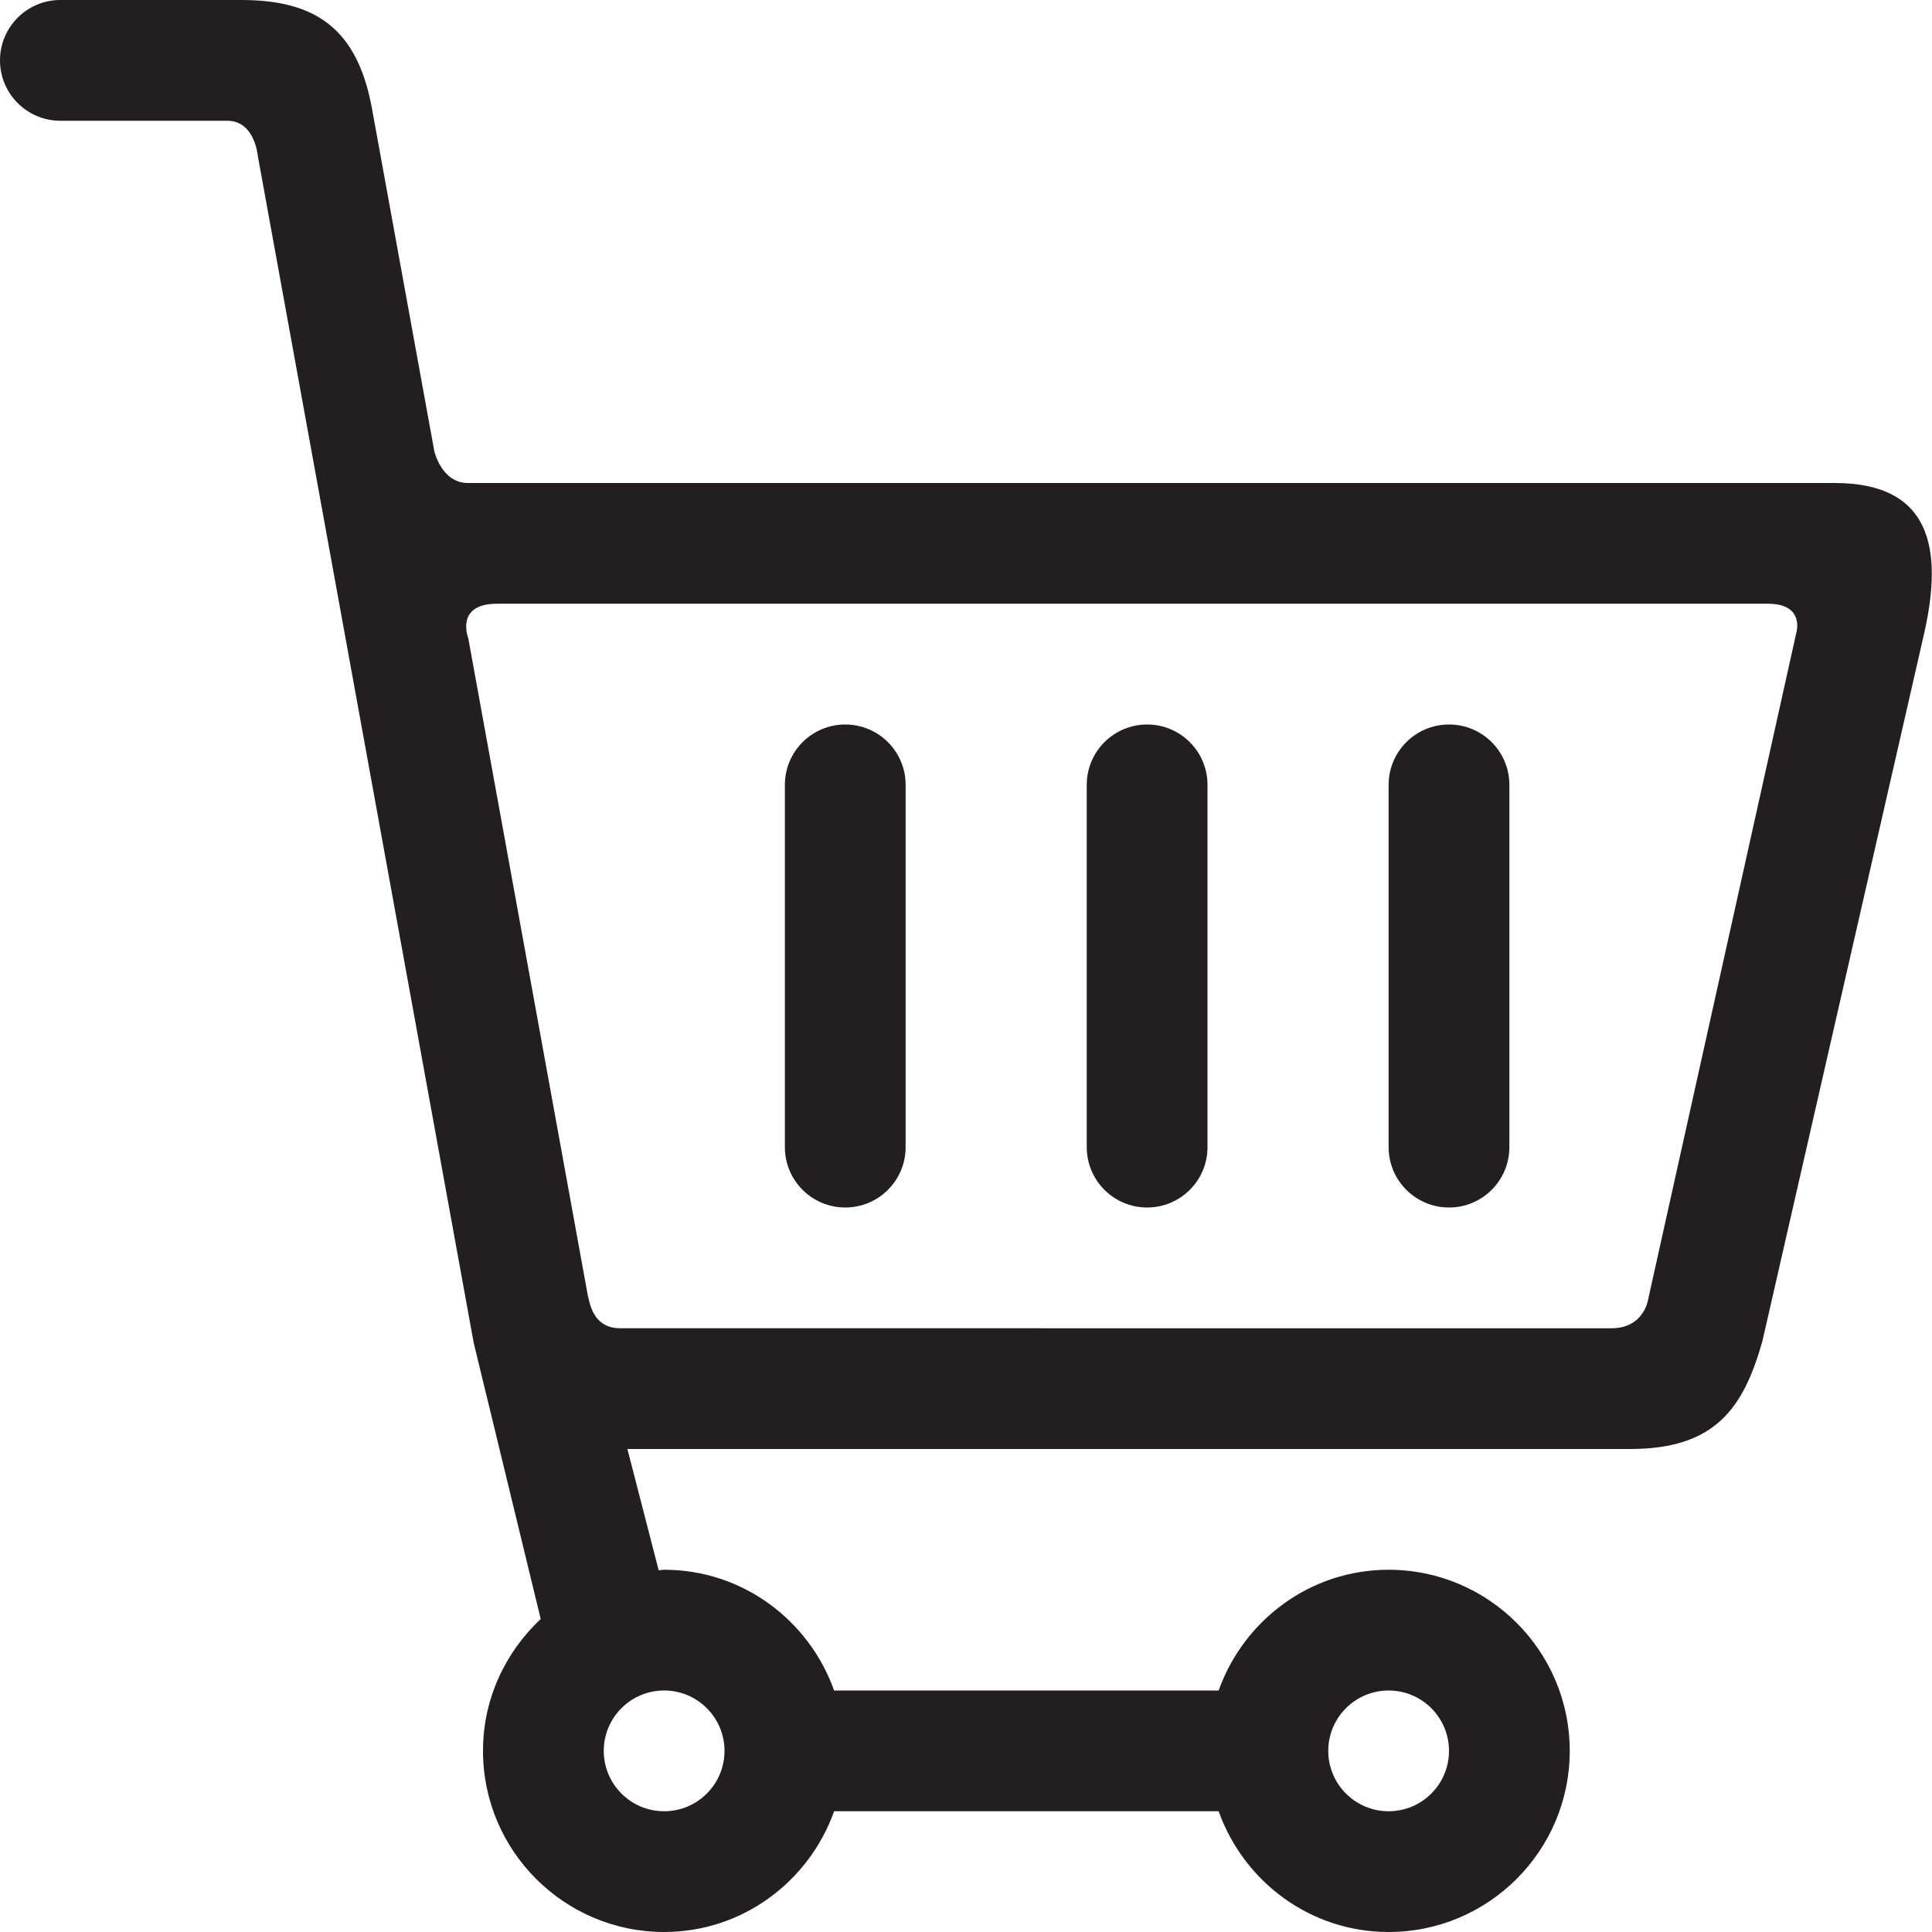
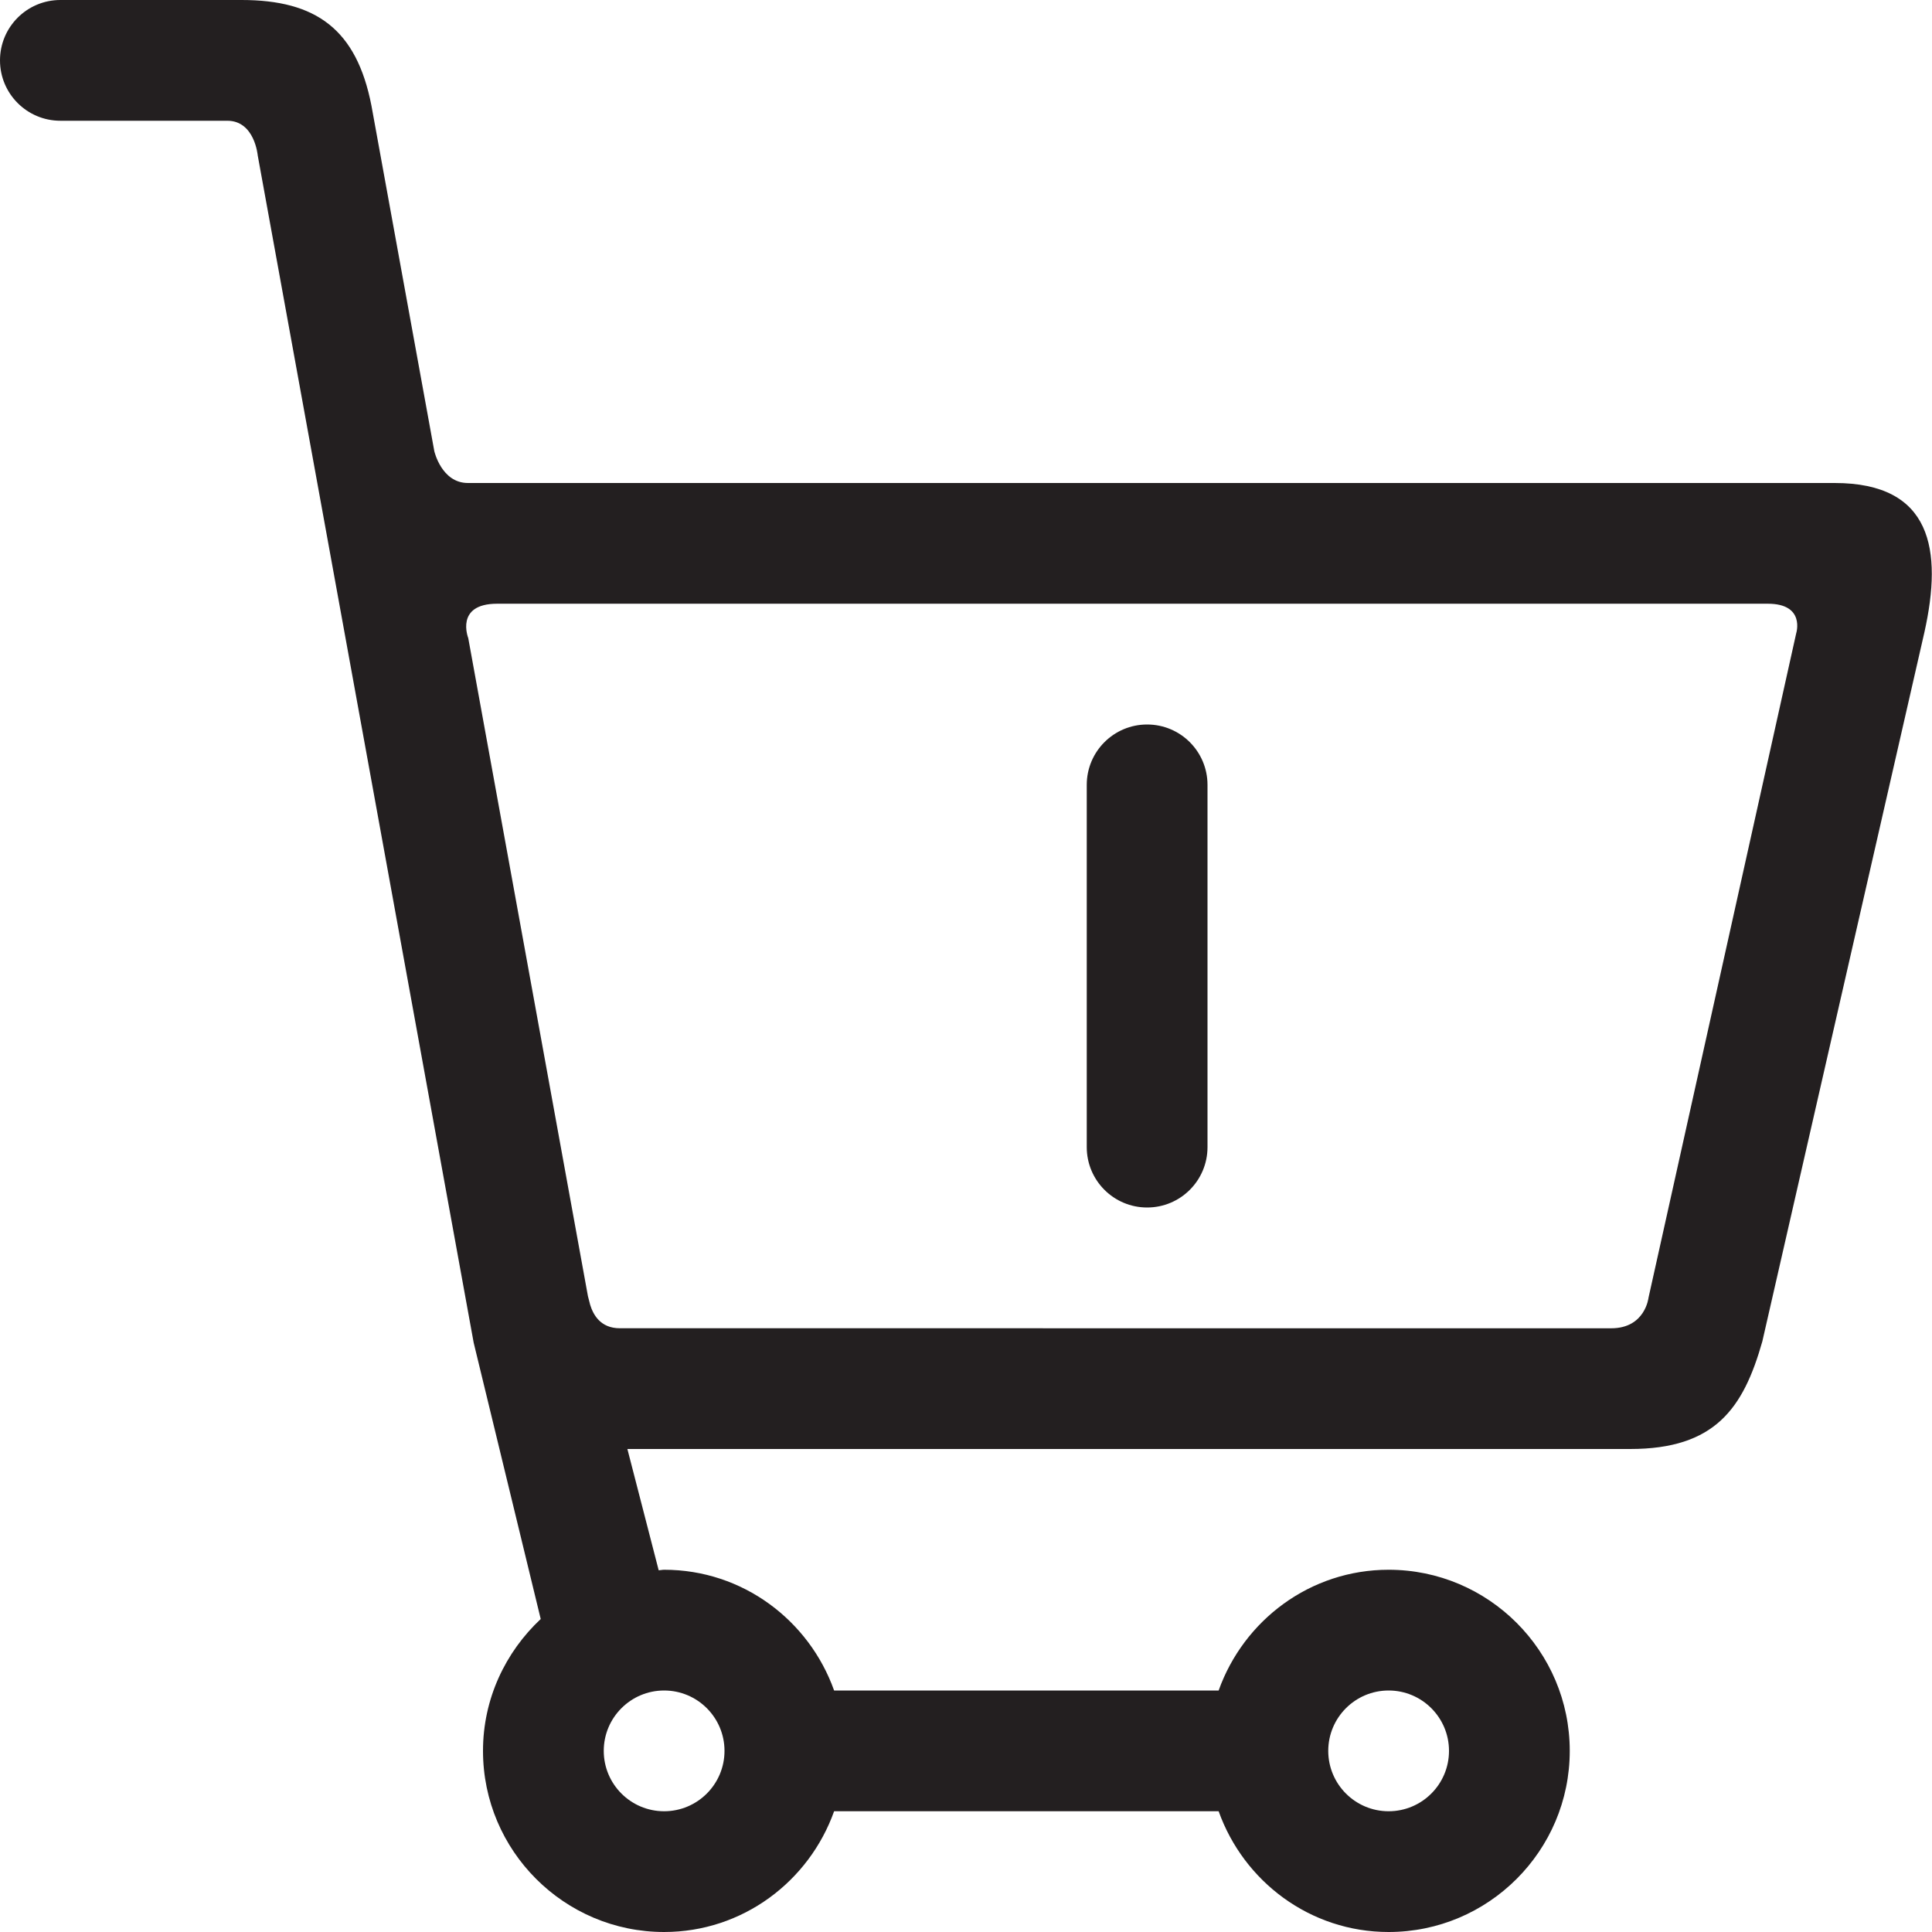
<svg xmlns="http://www.w3.org/2000/svg" version="1.0" id="Layer_1" x="0px" y="0px" width="64px" height="64px" viewBox="0 0 64 64" enable-background="new 0 0 64 64" xml:space="preserve">
  <g>
    <path fill="#231F20" d="M60.775,16c0,0-44.4,0-45.275,0s-1.113-1.055-1.113-1.055L12.305,3.502C11.812,0.969,10.469,0,8,0H2   C0.895,0,0,0.895,0,2s0.895,2,2,2c0,0,4.625,0,5.531,0s1.006,1.146,1.006,1.146l7.154,39.332l2.221,9.154   C16.742,54.729,16,56.275,16,58c0,3.309,2.691,6,6,6c2.604,0,4.803-1.678,5.631-4h12.738c0.828,2.322,3.027,4,5.631,4   c3.309,0,6-2.691,6-6s-2.691-6-6-6c-2.604,0-4.803,1.678-5.631,4H27.631c-0.828-2.322-3.027-4-5.631-4   c-0.062,0-0.119,0.016-0.18,0.018L20.783,48H54c2.812,0,3.75-1.344,4.379-3.562l5.371-23.5C64.354,18.219,64,16,60.775,16z M46,56   c1.104,0,2,0.896,2,2s-0.896,2-2,2s-2-0.896-2-2S44.896,56,46,56z M24,58c0,1.104-0.896,2-2,2s-2-0.896-2-2s0.896-2,2-2   S24,56.896,24,58z M59.502,20.977l-4.893,22.012c0,0-0.109,1.012-1.234,1.012S21.5,44,20.531,44c-0.643,0-0.881-0.455-0.979-0.77   l-0.076-0.293l-3.965-21.801c0,0-0.449-1.137,0.957-1.137s40.844,0,42.094,0S59.502,20.977,59.502,20.977z" />
-     <path fill="#231F20" d="M28,24c-1.105,0-2,0.895-2,2v12c0,1.105,0.895,2,2,2s2-0.895,2-2V26C30,24.895,29.105,24,28,24z" />
    <path fill="#231F20" d="M38,24c-1.105,0-2,0.895-2,2v12c0,1.105,0.895,2,2,2s2-0.895,2-2V26C40,24.895,39.105,24,38,24z" />
-     <path fill="#231F20" d="M48,24c-1.105,0-2,0.895-2,2v12c0,1.105,0.895,2,2,2s2-0.895,2-2V26C50,24.895,49.105,24,48,24z" />
  </g>
</svg>